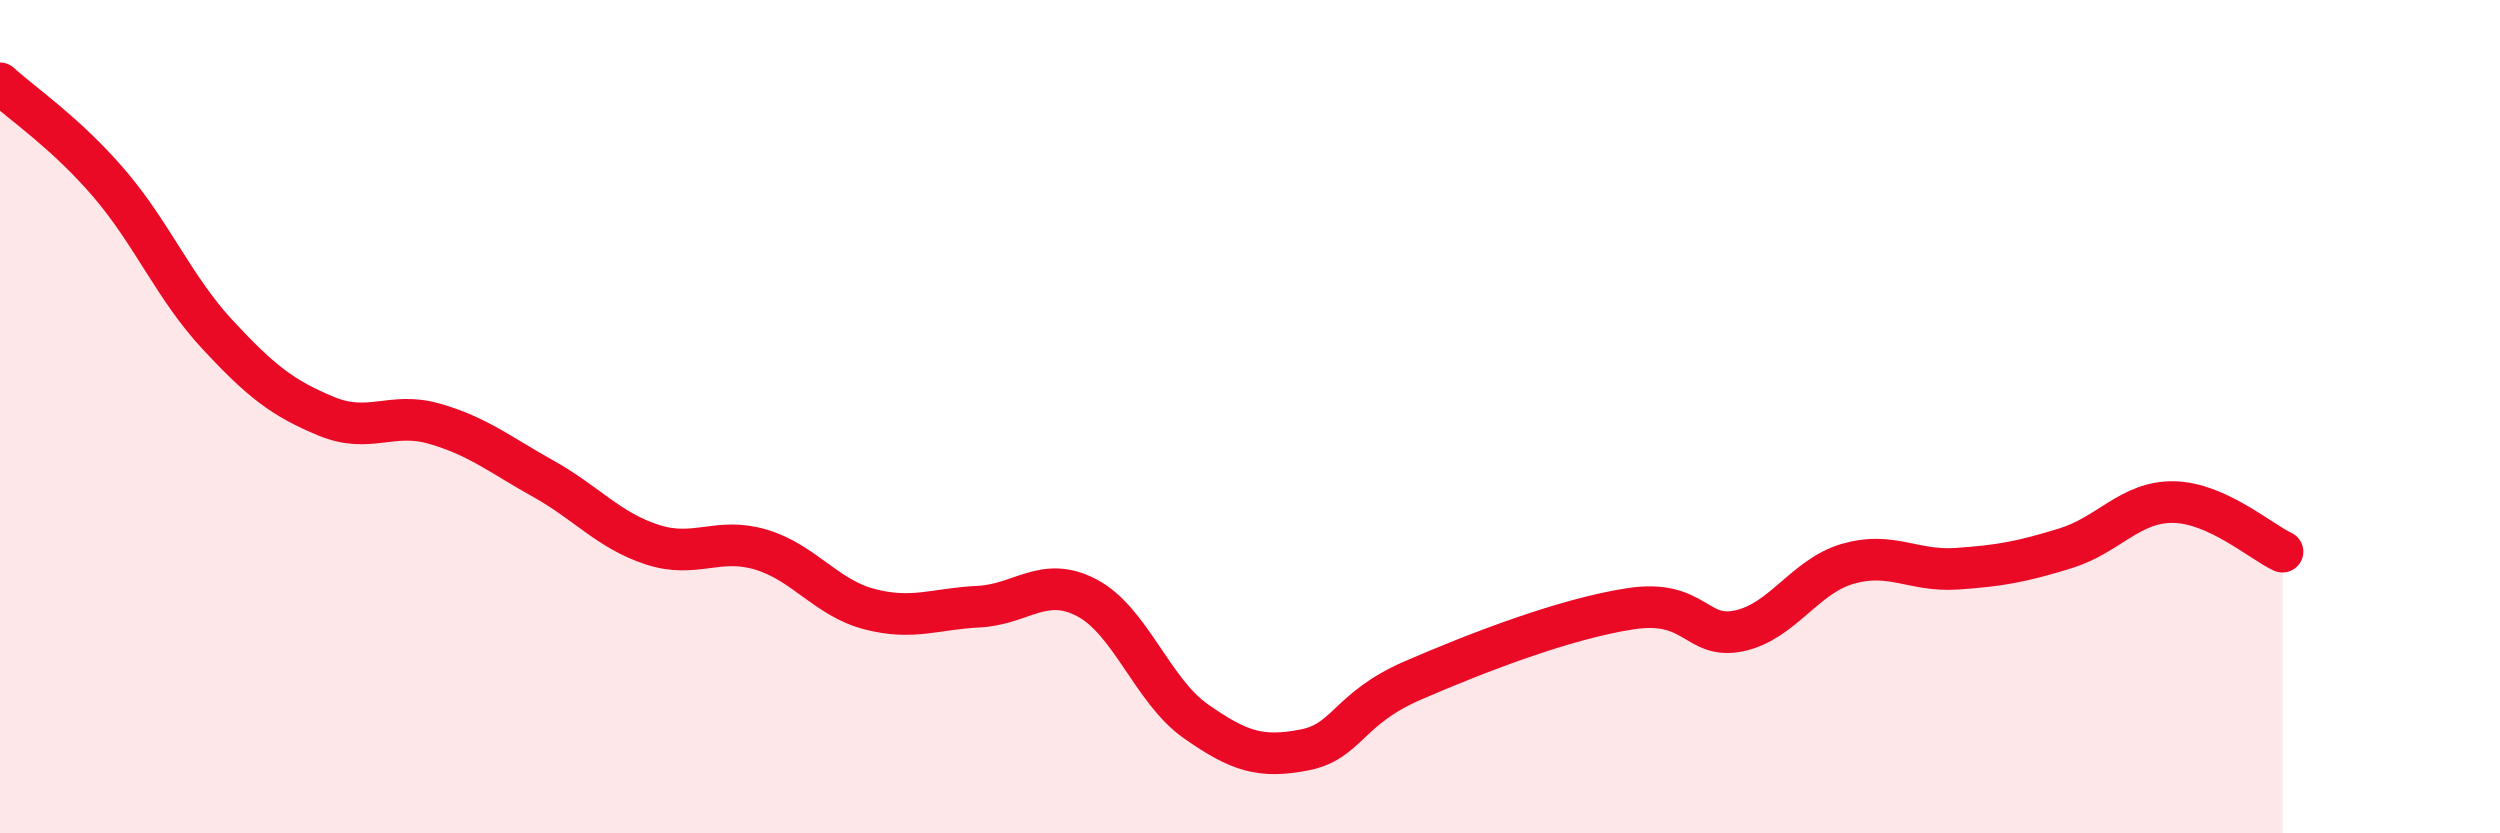
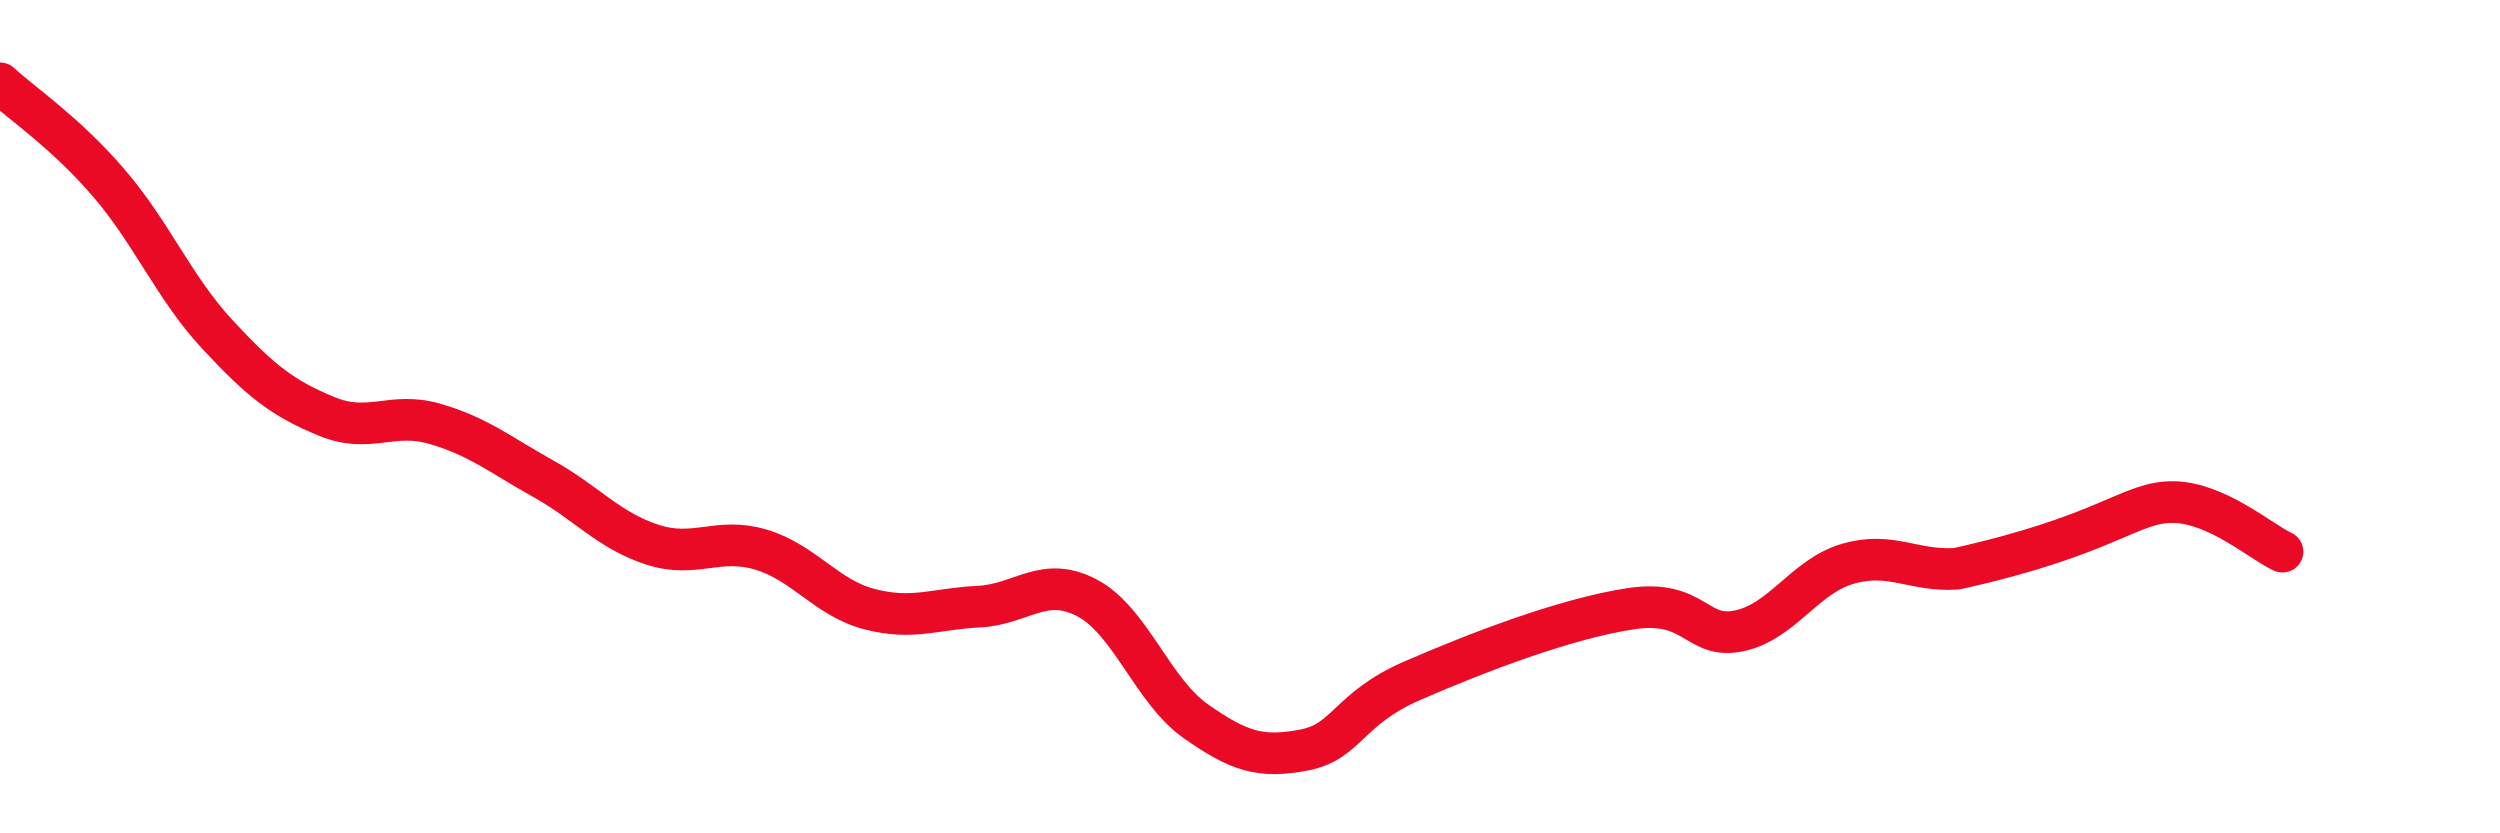
<svg xmlns="http://www.w3.org/2000/svg" width="60" height="20" viewBox="0 0 60 20">
-   <path d="M 0,2 C 0.52,2.48 1.57,3.18 2.61,4.39 C 3.65,5.6 4.18,6.91 5.22,8.03 C 6.26,9.15 6.79,9.56 7.83,9.99 C 8.87,10.42 9.39,9.87 10.43,10.17 C 11.47,10.47 12,10.91 13.04,11.49 C 14.08,12.07 14.61,12.73 15.65,13.07 C 16.69,13.41 17.22,12.88 18.26,13.19 C 19.3,13.5 19.83,14.35 20.87,14.62 C 21.91,14.89 22.44,14.61 23.48,14.56 C 24.52,14.51 25.05,13.8 26.09,14.35 C 27.13,14.9 27.66,16.58 28.7,17.31 C 29.74,18.04 30.26,18.2 31.3,18 C 32.34,17.8 32.34,17.01 33.91,16.33 C 35.48,15.65 37.56,14.85 39.13,14.61 C 40.7,14.37 40.7,15.36 41.74,15.14 C 42.78,14.92 43.31,13.83 44.35,13.53 C 45.39,13.23 45.92,13.72 46.96,13.65 C 48,13.58 48.53,13.48 49.57,13.16 C 50.61,12.84 51.13,12.03 52.17,12.05 C 53.21,12.07 54.26,13 54.78,13.24L54.78 20L0 20Z" fill="#EB0A25" opacity="0.1" stroke-linecap="round" stroke-linejoin="round" />
-   <path d="M 0,2 C 0.52,2.48 1.57,3.18 2.61,4.39 C 3.65,5.6 4.18,6.91 5.22,8.03 C 6.26,9.15 6.79,9.56 7.83,9.99 C 8.87,10.42 9.39,9.87 10.43,10.17 C 11.47,10.47 12,10.91 13.04,11.49 C 14.08,12.07 14.61,12.73 15.65,13.07 C 16.69,13.41 17.22,12.88 18.26,13.19 C 19.3,13.5 19.83,14.35 20.87,14.62 C 21.91,14.89 22.44,14.61 23.48,14.56 C 24.52,14.51 25.05,13.8 26.09,14.35 C 27.13,14.9 27.66,16.58 28.7,17.31 C 29.74,18.04 30.26,18.2 31.3,18 C 32.34,17.8 32.34,17.01 33.91,16.33 C 35.48,15.65 37.56,14.85 39.13,14.61 C 40.7,14.37 40.7,15.36 41.74,15.14 C 42.78,14.92 43.31,13.83 44.35,13.53 C 45.39,13.23 45.92,13.72 46.96,13.65 C 48,13.58 48.53,13.48 49.57,13.16 C 50.61,12.84 51.13,12.03 52.17,12.05 C 53.21,12.07 54.26,13 54.78,13.24" stroke="#EB0A25" stroke-width="1" fill="none" stroke-linecap="round" stroke-linejoin="round" />
+   <path d="M 0,2 C 0.52,2.48 1.57,3.18 2.61,4.39 C 3.65,5.6 4.18,6.91 5.22,8.03 C 6.26,9.15 6.79,9.56 7.83,9.99 C 8.87,10.42 9.39,9.87 10.43,10.17 C 11.47,10.47 12,10.91 13.04,11.49 C 14.08,12.07 14.61,12.73 15.65,13.07 C 16.69,13.41 17.22,12.88 18.26,13.19 C 19.3,13.5 19.83,14.35 20.87,14.62 C 21.91,14.89 22.44,14.61 23.48,14.56 C 24.52,14.51 25.05,13.8 26.09,14.35 C 27.13,14.9 27.66,16.58 28.7,17.31 C 29.74,18.04 30.26,18.2 31.3,18 C 32.34,17.8 32.34,17.01 33.91,16.33 C 35.48,15.65 37.56,14.85 39.13,14.61 C 40.7,14.37 40.7,15.36 41.74,15.14 C 42.78,14.92 43.31,13.83 44.35,13.53 C 45.39,13.23 45.92,13.72 46.96,13.65 C 50.61,12.84 51.13,12.03 52.17,12.05 C 53.21,12.07 54.26,13 54.78,13.24" stroke="#EB0A25" stroke-width="1" fill="none" stroke-linecap="round" stroke-linejoin="round" />
</svg>